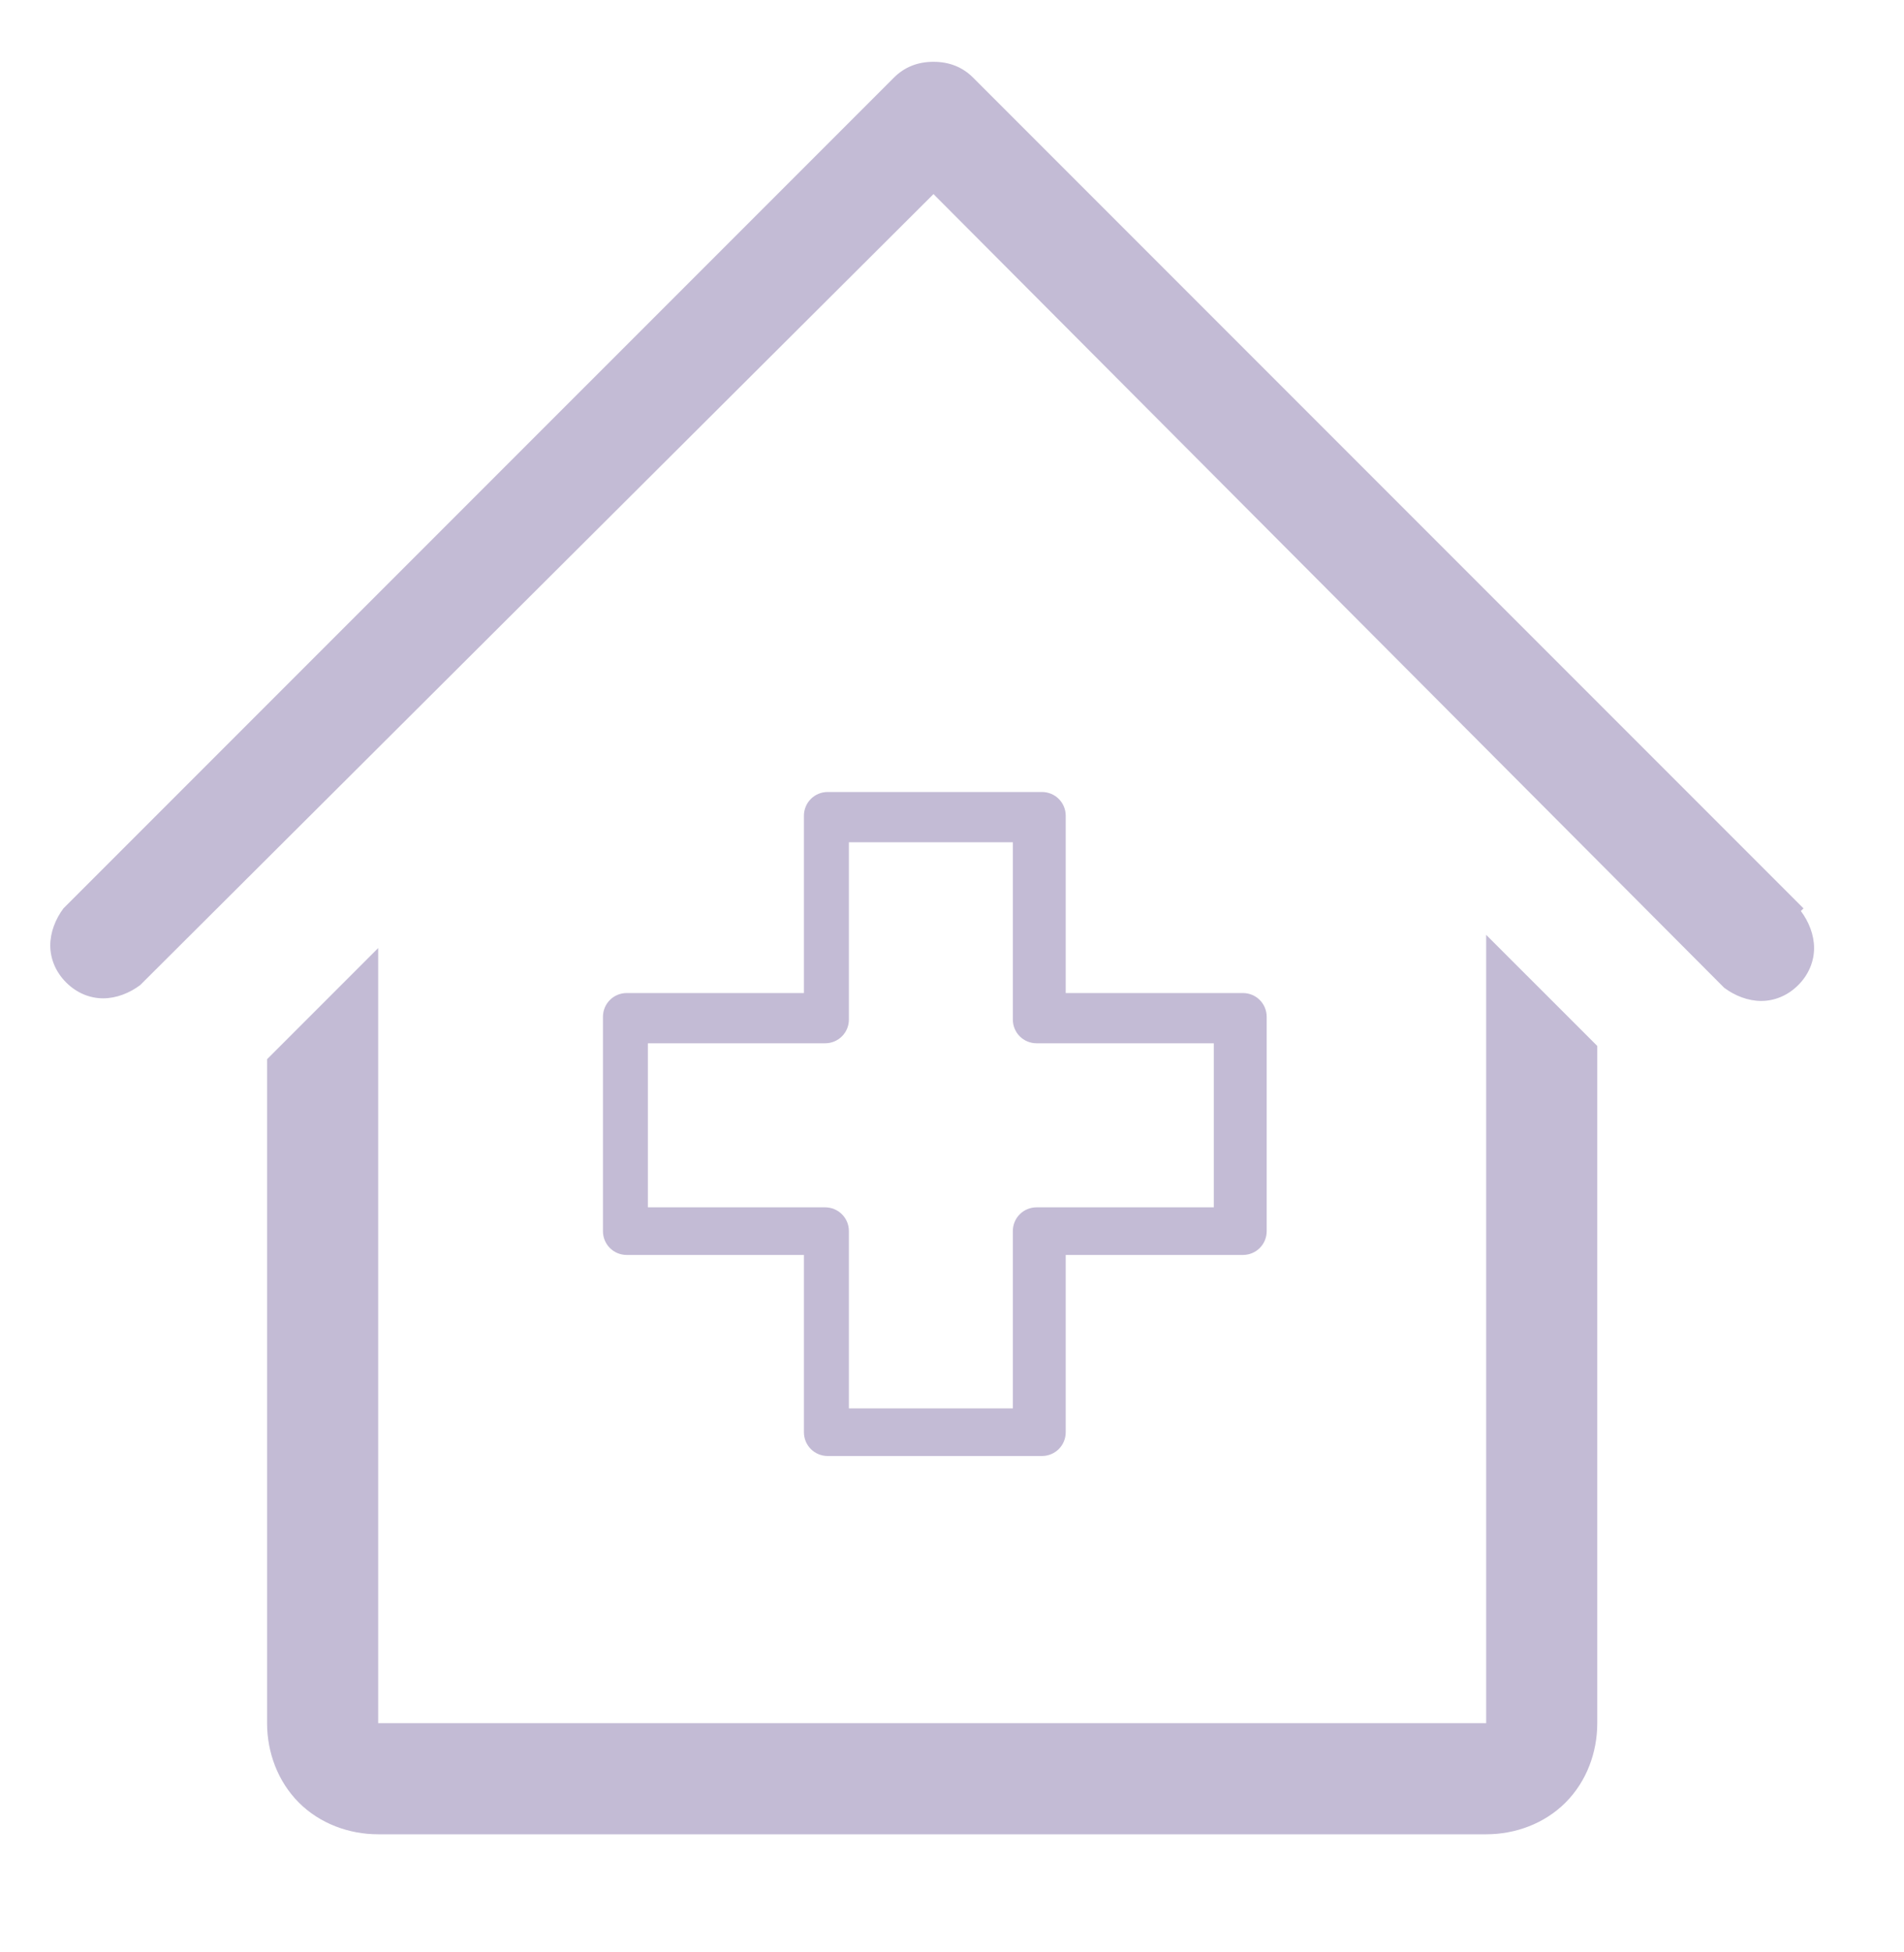
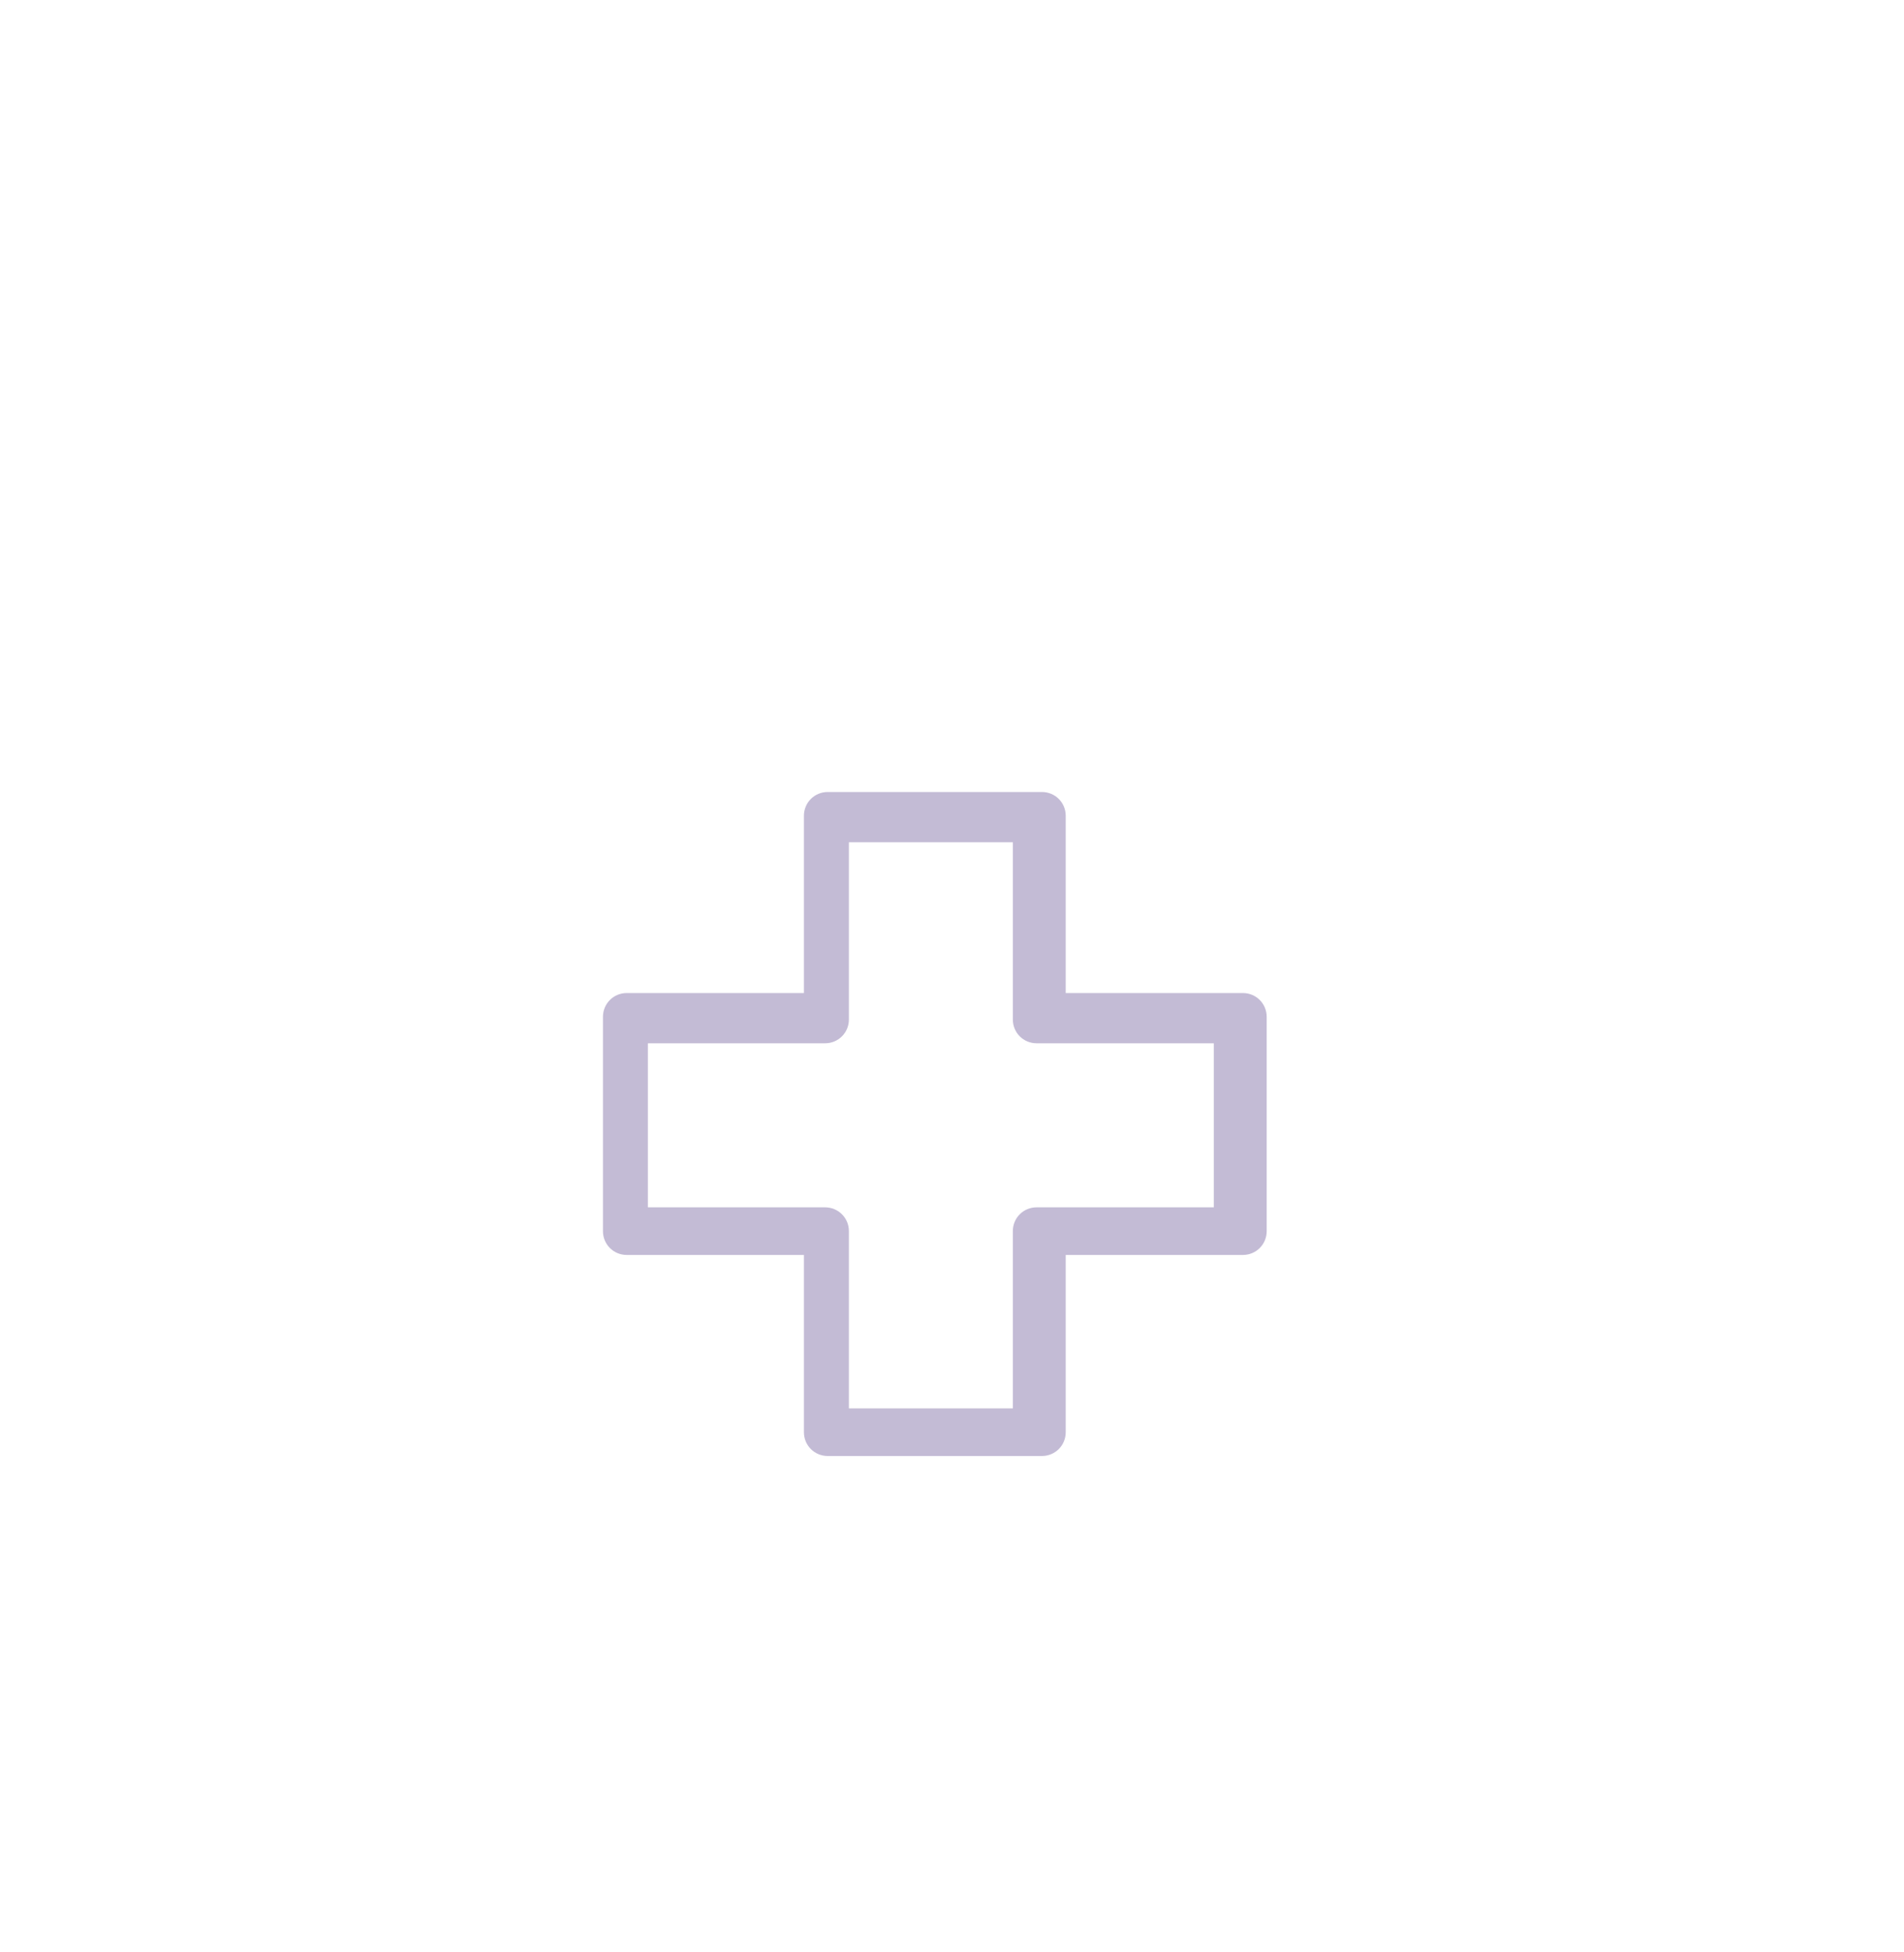
<svg xmlns="http://www.w3.org/2000/svg" fill="none" viewBox="0 0 40 41" height="41" width="40">
-   <path fill="#C3BBD5" d="M31.222 36.187H7.945V19.909L5.611 22.243V36.187C5.611 36.798 5.834 37.409 6.278 37.854C6.722 38.298 7.334 38.52 7.945 38.52H31.222C31.834 38.52 32.445 38.298 32.889 37.854C33.334 37.409 33.556 36.798 33.556 36.187V21.965L31.222 19.632V36.187Z" />
-   <path fill="#C3BBD5" d="M37.889 19.076L20.445 1.632C20.222 1.409 19.945 1.298 19.611 1.298C19.278 1.298 19 1.409 18.778 1.632L1.333 19.076C1.167 19.298 1.056 19.576 1.056 19.854C1.056 20.131 1.167 20.409 1.389 20.631C1.611 20.854 1.889 20.965 2.167 20.965C2.445 20.965 2.722 20.854 2.945 20.687L19.611 4.076L36.222 20.743C36.444 20.909 36.722 21.02 37 21.02C37.278 21.02 37.556 20.909 37.778 20.687C38 20.465 38.111 20.187 38.111 19.909C38.111 19.631 38 19.354 37.833 19.131L37.889 19.076Z" />
  <path fill="#C3BBD5" d="M21.889 16.632H17.389C17.111 16.632 16.889 16.854 16.889 17.132V20.854H13.167C12.889 20.854 12.667 21.076 12.667 21.354V25.854C12.667 26.132 12.889 26.354 13.167 26.354H16.889V30.076C16.889 30.354 17.111 30.576 17.389 30.576H21.889C22.167 30.576 22.389 30.354 22.389 30.076V26.354H26.111C26.389 26.354 26.611 26.132 26.611 25.854V21.354C26.611 21.076 26.389 20.854 26.111 20.854H22.389V17.132C22.389 16.854 22.167 16.632 21.889 16.632ZM17.334 25.354H13.611V21.909H17.334C17.611 21.909 17.834 21.687 17.834 21.409V17.687H21.278V21.409C21.278 21.687 21.5 21.909 21.778 21.909H25.5V25.354H21.778C21.5 25.354 21.278 25.576 21.278 25.854V29.576H17.834V25.854C17.834 25.576 17.611 25.354 17.334 25.354Z" />
</svg>